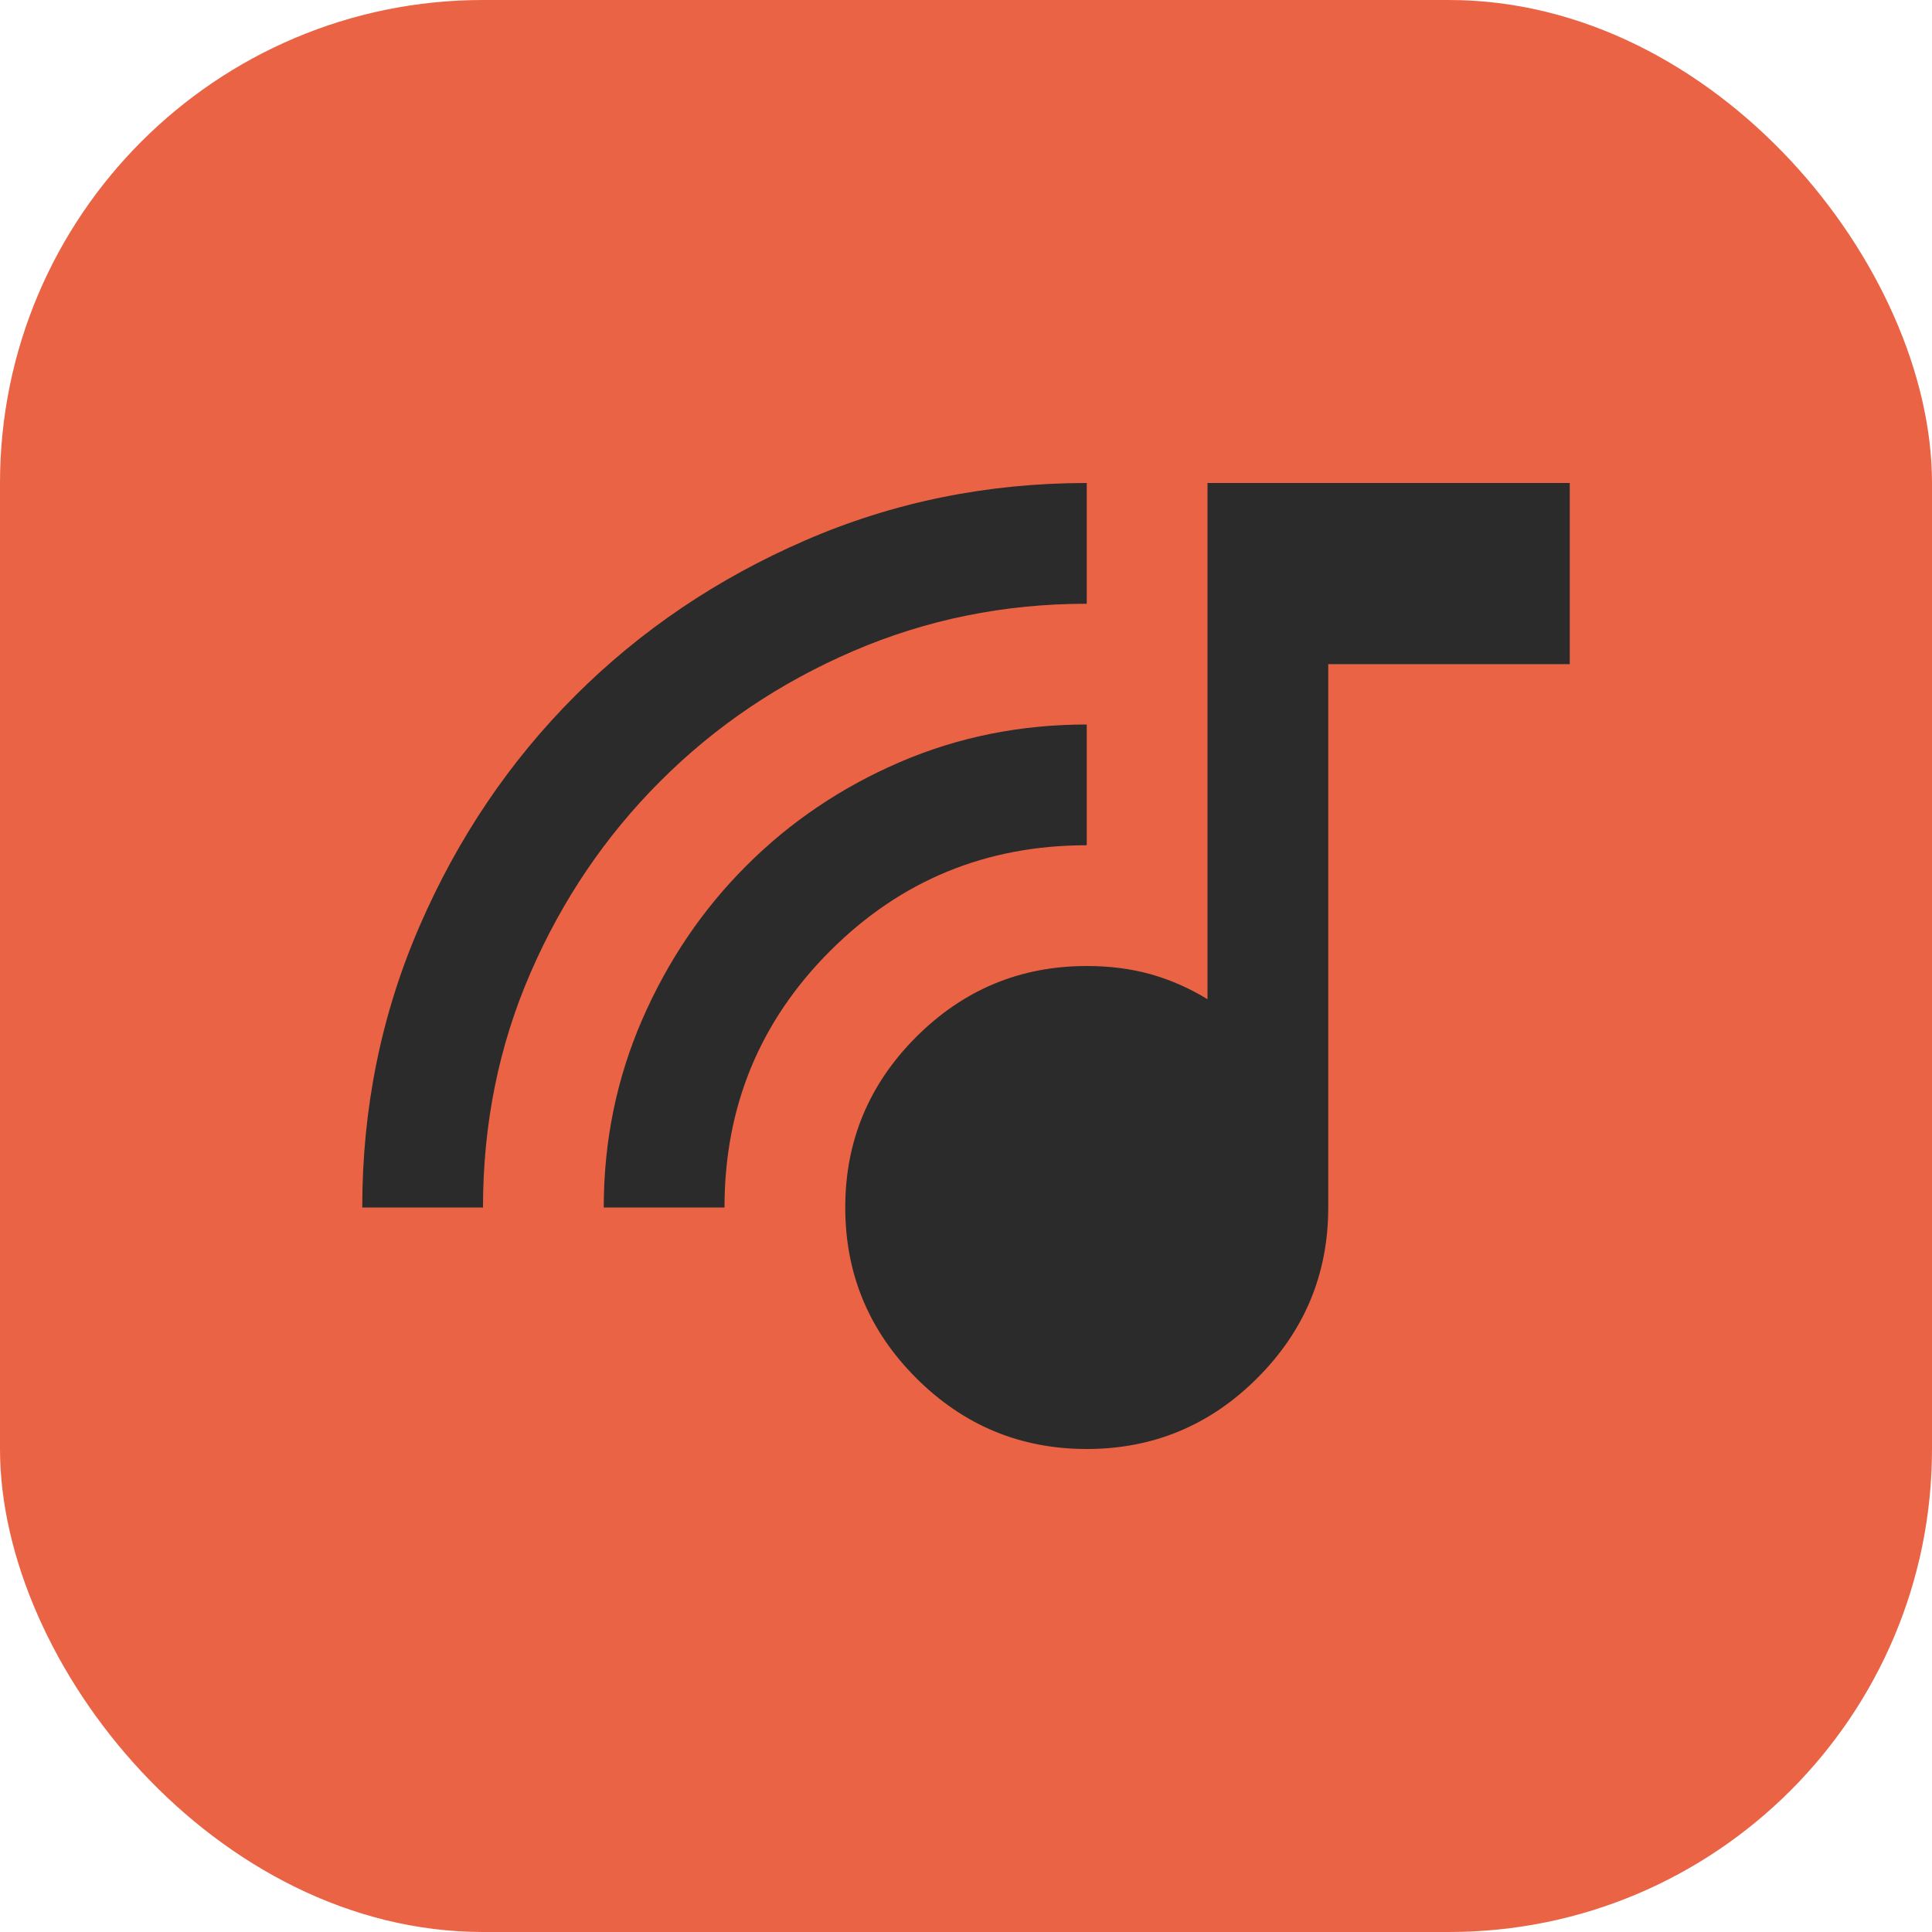
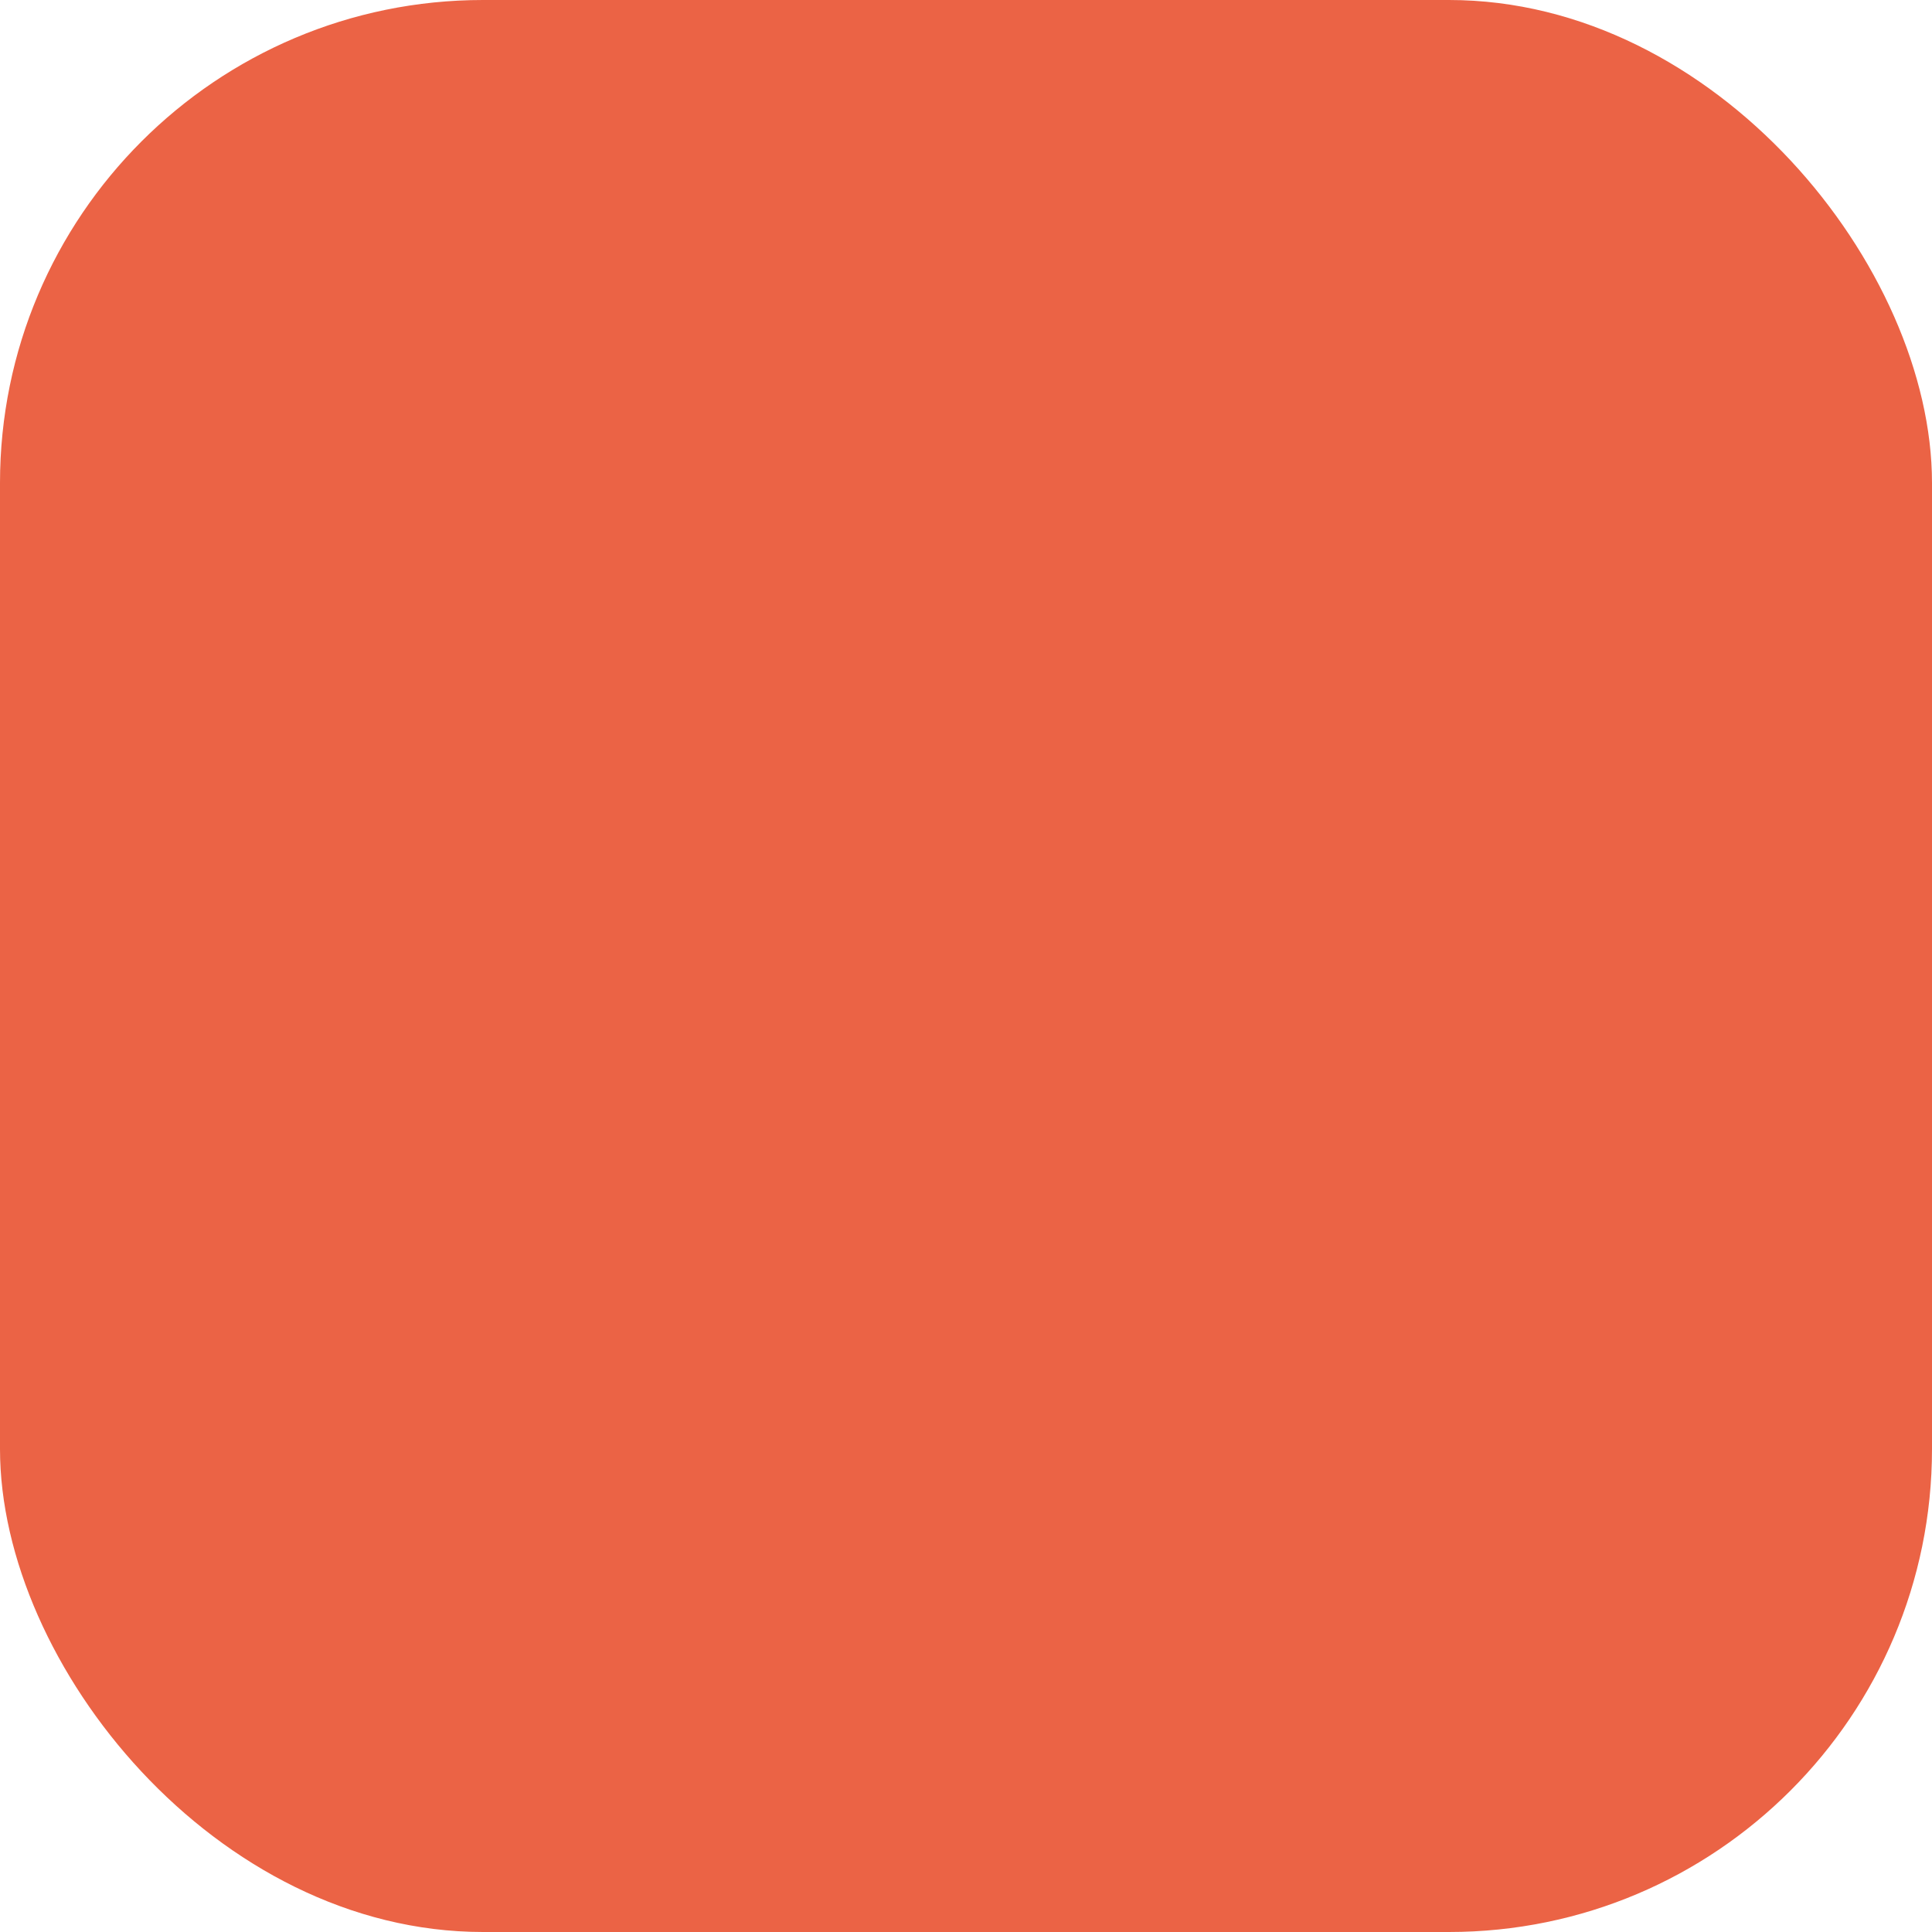
<svg xmlns="http://www.w3.org/2000/svg" width="32" height="32" viewBox="0 0 32 32" fill="none">
  <rect width="32" height="32" rx="8" fill="#EB6345" />
-   <path d="M18 24C16.9 24 15.958 23.608 15.175 22.825C14.392 22.042 14 21.1 14 20C14 18.9 14.392 17.958 15.175 17.175C15.958 16.392 16.9 16 18 16C18.383 16 18.738 16.046 19.062 16.137C19.387 16.229 19.7 16.367 20 16.55V8H26V11H22V20C22 21.1 21.608 22.042 20.825 22.825C20.042 23.608 19.1 24 18 24ZM6 20C6 18.35 6.317 16.796 6.95 15.338C7.583 13.879 8.442 12.608 9.525 11.525C10.608 10.442 11.879 9.583 13.338 8.95C14.796 8.317 16.35 8 18 8V10C16.633 10 15.342 10.262 14.125 10.787C12.908 11.312 11.846 12.029 10.938 12.938C10.029 13.846 9.312 14.904 8.787 16.113C8.262 17.321 8 18.617 8 20H6ZM10 20C10 18.9 10.213 17.863 10.637 16.887C11.062 15.912 11.637 15.062 12.363 14.338C13.088 13.613 13.933 13.042 14.9 12.625C15.867 12.208 16.9 12 18 12V14C16.333 14 14.917 14.583 13.75 15.75C12.583 16.917 12 18.333 12 20H10Z" fill="#2B2B2B" />
</svg>